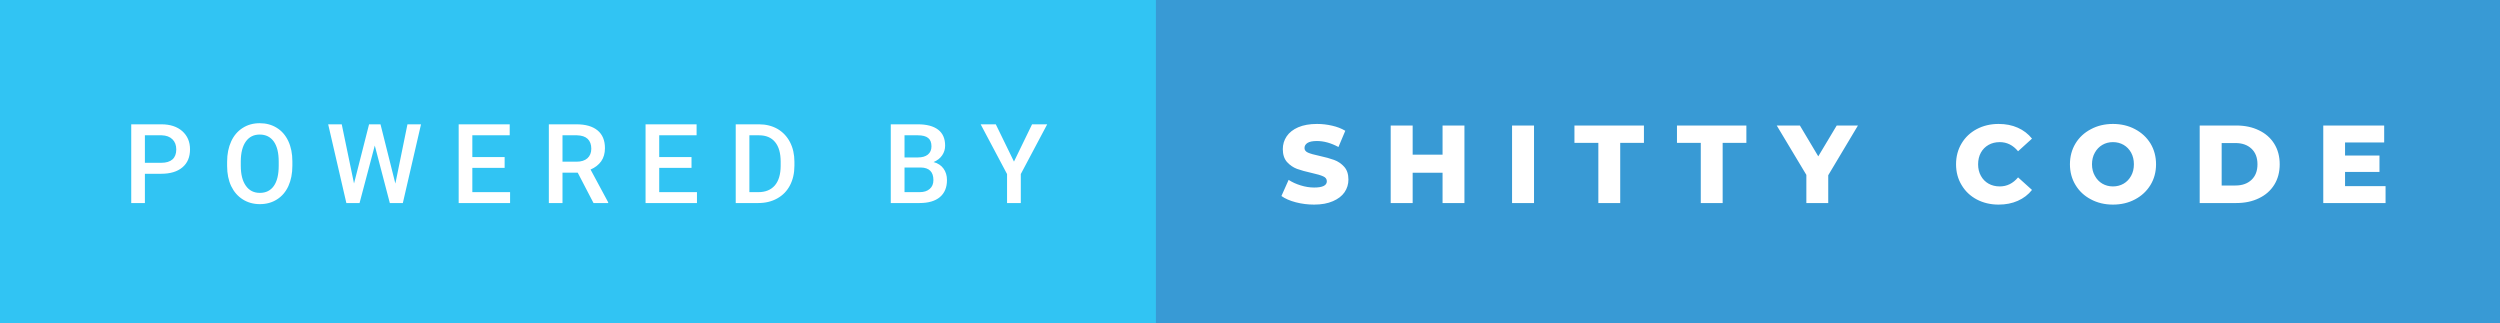
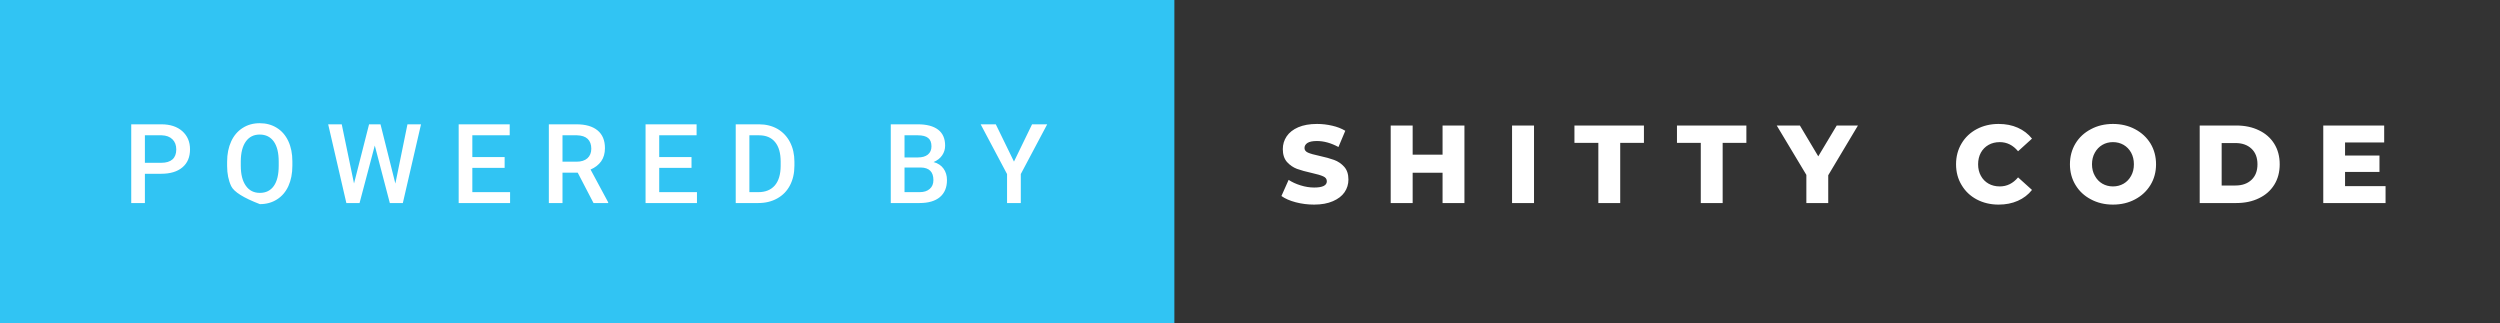
<svg xmlns="http://www.w3.org/2000/svg" width="270.89" height="35" viewBox="0 0 270.89 35">
  <rect x="0" y="0" width="270.89" height="35" fill="#333333" stroke="none" />
  <rect class="svg__rect" x="0" y="0" width="127.25" height="35" fill="#31C4F3" />
-   <rect class="svg__rect" x="125.25" y="0" width="145.64" height="35" fill="#389AD5" />
-   <path class="svg__text" d="M15.70 22L14.22 22L14.22 13.47L17.48 13.47Q18.91 13.47 19.75 14.21Q20.59 14.96 20.59 16.18L20.59 16.18Q20.59 17.44 19.77 18.13Q18.95 18.83 17.46 18.83L17.46 18.83L15.70 18.83L15.70 22ZM15.70 14.66L15.70 17.64L17.48 17.64Q18.27 17.64 18.69 17.27Q19.10 16.90 19.10 16.19L19.10 16.19Q19.10 15.50 18.68 15.09Q18.26 14.68 17.52 14.66L17.52 14.66L15.70 14.66ZM24.61 18.00L24.61 18.00L24.61 17.52Q24.61 16.28 25.05 15.32Q25.49 14.37 26.30 13.86Q27.10 13.35 28.14 13.35Q29.19 13.35 29.99 13.85Q30.80 14.35 31.24 15.29Q31.68 16.23 31.68 17.48L31.68 17.48L31.68 17.96Q31.68 19.21 31.25 20.16Q30.82 21.10 30.01 21.61Q29.21 22.12 28.16 22.12L28.16 22.12Q27.12 22.12 26.31 21.61Q25.50 21.10 25.05 20.17Q24.61 19.23 24.61 18.00ZM26.09 17.46L26.09 17.96Q26.09 19.36 26.64 20.13Q27.18 20.90 28.16 20.90L28.16 20.90Q29.14 20.90 29.67 20.15Q30.20 19.40 30.20 17.96L30.20 17.96L30.20 17.51Q30.20 16.09 29.67 15.34Q29.13 14.58 28.14 14.58L28.14 14.58Q27.18 14.58 26.64 15.33Q26.10 16.09 26.09 17.46L26.09 17.46ZM37.53 22L35.56 13.47L37.03 13.47L38.36 19.88L39.99 13.47L41.23 13.47L42.84 19.89L44.15 13.47L45.62 13.47L43.65 22L42.24 22L40.61 15.77L38.96 22L37.53 22ZM55.27 22L49.70 22L49.70 13.47L55.23 13.47L55.23 14.66L51.18 14.66L51.18 17.02L54.68 17.02L54.68 18.19L51.18 18.19L51.18 20.82L55.27 20.82L55.27 22ZM60.95 22L59.47 22L59.47 13.47L62.47 13.47Q63.95 13.47 64.75 14.13Q65.55 14.79 65.55 16.05L65.55 16.05Q65.55 16.90 65.14 17.48Q64.72 18.06 63.99 18.37L63.99 18.37L65.90 21.92L65.90 22L64.31 22L62.60 18.71L60.95 18.71L60.95 22ZM60.95 14.66L60.95 17.52L62.48 17.52Q63.23 17.52 63.65 17.15Q64.07 16.77 64.07 16.11L64.07 16.11Q64.07 15.43 63.68 15.05Q63.29 14.68 62.52 14.66L62.52 14.66L60.95 14.66ZM75.52 22L69.95 22L69.95 13.47L75.48 13.47L75.48 14.66L71.43 14.66L71.43 17.02L74.93 17.02L74.93 18.19L71.43 18.19L71.43 20.82L75.52 20.82L75.52 22ZM82.17 22L79.72 22L79.72 13.47L82.24 13.47Q83.37 13.47 84.25 13.97Q85.12 14.48 85.60 15.40Q86.08 16.33 86.08 17.52L86.08 17.52L86.08 17.95Q86.08 19.16 85.60 20.08Q85.12 21.00 84.22 21.50Q83.33 22 82.17 22L82.17 22ZM81.20 14.66L81.20 20.82L82.17 20.82Q83.33 20.82 83.96 20.09Q84.58 19.36 84.59 17.99L84.59 17.99L84.59 17.52Q84.59 16.13 83.99 15.40Q83.39 14.66 82.24 14.66L82.24 14.66L81.20 14.66ZM99.64 22L96.52 22L96.52 13.47L99.45 13.47Q100.89 13.47 101.65 14.05Q102.41 14.63 102.41 15.78L102.41 15.78Q102.41 16.36 102.09 16.83Q101.77 17.30 101.16 17.56L101.16 17.56Q101.86 17.75 102.23 18.26Q102.61 18.78 102.61 19.51L102.61 19.51Q102.61 20.71 101.84 21.36Q101.07 22 99.64 22L99.64 22ZM98.01 18.15L98.01 20.82L99.65 20.82Q100.35 20.82 100.74 20.47Q101.14 20.13 101.14 19.51L101.14 19.51Q101.14 18.18 99.78 18.15L99.78 18.15L98.01 18.15ZM98.01 14.66L98.01 17.06L99.46 17.06Q100.15 17.06 100.54 16.75Q100.93 16.43 100.93 15.86L100.93 15.86Q100.93 15.23 100.57 14.95Q100.21 14.66 99.45 14.66L99.45 14.66L98.01 14.66ZM109.12 18.86L106.26 13.47L107.90 13.47L109.87 17.51L111.83 13.47L113.47 13.47L110.61 18.86L110.61 22L109.12 22L109.12 18.86Z" fill="#FFFFFF" />
+   <path class="svg__text" d="M15.70 22L14.22 22L14.22 13.47L17.48 13.47Q18.91 13.47 19.75 14.21Q20.59 14.96 20.59 16.18L20.59 16.18Q20.59 17.44 19.77 18.13Q18.95 18.83 17.46 18.83L17.46 18.83L15.70 18.83L15.70 22ZM15.70 14.66L15.70 17.64L17.48 17.64Q18.27 17.64 18.69 17.27Q19.10 16.90 19.10 16.19L19.10 16.19Q19.10 15.50 18.68 15.09Q18.26 14.68 17.52 14.66L17.52 14.66L15.70 14.66ZM24.61 18.00L24.61 18.00L24.61 17.52Q24.61 16.28 25.05 15.32Q25.49 14.37 26.30 13.86Q27.10 13.35 28.14 13.35Q29.19 13.35 29.99 13.85Q30.80 14.35 31.24 15.29Q31.68 16.23 31.68 17.48L31.68 17.48L31.68 17.96Q31.68 19.21 31.25 20.16Q30.82 21.10 30.01 21.61Q29.21 22.12 28.16 22.12L28.16 22.12Q25.50 21.10 25.05 20.17Q24.61 19.23 24.61 18.00ZM26.09 17.46L26.09 17.96Q26.09 19.36 26.64 20.13Q27.18 20.90 28.16 20.90L28.16 20.90Q29.14 20.90 29.67 20.15Q30.20 19.40 30.20 17.96L30.20 17.96L30.20 17.51Q30.20 16.09 29.67 15.34Q29.13 14.58 28.14 14.58L28.14 14.58Q27.18 14.58 26.64 15.33Q26.10 16.09 26.09 17.46L26.09 17.46ZM37.53 22L35.56 13.47L37.03 13.47L38.36 19.88L39.99 13.47L41.23 13.47L42.84 19.89L44.15 13.47L45.62 13.47L43.65 22L42.24 22L40.61 15.77L38.96 22L37.53 22ZM55.27 22L49.70 22L49.70 13.47L55.23 13.47L55.23 14.66L51.18 14.66L51.18 17.02L54.68 17.02L54.68 18.19L51.18 18.19L51.18 20.82L55.27 20.82L55.27 22ZM60.95 22L59.47 22L59.47 13.47L62.47 13.47Q63.95 13.47 64.75 14.13Q65.55 14.79 65.55 16.05L65.55 16.05Q65.55 16.90 65.14 17.48Q64.72 18.06 63.99 18.37L63.99 18.37L65.90 21.92L65.90 22L64.31 22L62.60 18.71L60.95 18.71L60.95 22ZM60.95 14.66L60.95 17.52L62.48 17.52Q63.23 17.52 63.65 17.15Q64.07 16.77 64.07 16.11L64.07 16.11Q64.07 15.43 63.68 15.05Q63.29 14.68 62.52 14.66L62.52 14.66L60.95 14.66ZM75.52 22L69.95 22L69.95 13.47L75.48 13.47L75.48 14.66L71.43 14.66L71.43 17.02L74.93 17.02L74.93 18.19L71.43 18.19L71.43 20.82L75.52 20.82L75.52 22ZM82.17 22L79.72 22L79.72 13.47L82.24 13.47Q83.37 13.47 84.25 13.97Q85.12 14.48 85.60 15.40Q86.08 16.33 86.08 17.52L86.08 17.52L86.08 17.95Q86.08 19.16 85.60 20.08Q85.12 21.00 84.22 21.50Q83.33 22 82.17 22L82.17 22ZM81.20 14.66L81.20 20.82L82.17 20.82Q83.33 20.82 83.96 20.09Q84.58 19.36 84.59 17.99L84.59 17.99L84.59 17.52Q84.59 16.13 83.99 15.40Q83.39 14.66 82.24 14.66L82.24 14.66L81.20 14.66ZM99.64 22L96.52 22L96.52 13.47L99.45 13.47Q100.89 13.47 101.65 14.05Q102.41 14.63 102.41 15.78L102.41 15.78Q102.41 16.36 102.09 16.83Q101.77 17.30 101.16 17.56L101.16 17.56Q101.86 17.75 102.23 18.26Q102.61 18.78 102.61 19.51L102.61 19.51Q102.61 20.71 101.84 21.36Q101.07 22 99.64 22L99.64 22ZM98.01 18.15L98.01 20.82L99.65 20.82Q100.35 20.82 100.74 20.47Q101.14 20.13 101.14 19.51L101.14 19.51Q101.14 18.18 99.78 18.15L99.78 18.15L98.01 18.15ZM98.01 14.66L98.01 17.06L99.46 17.06Q100.15 17.06 100.54 16.75Q100.93 16.43 100.93 15.86L100.93 15.86Q100.93 15.23 100.57 14.95Q100.21 14.66 99.45 14.66L99.45 14.66L98.01 14.66ZM109.12 18.86L106.26 13.47L107.90 13.47L109.87 17.51L111.83 13.47L113.47 13.47L110.61 18.86L110.61 22L109.12 22L109.12 18.86Z" fill="#FFFFFF" />
  <path class="svg__text" d="M138.85 21.24L138.85 21.24L139.63 19.49Q140.19 19.86 140.94 20.09Q141.68 20.32 142.40 20.32L142.40 20.32Q143.77 20.32 143.77 19.64L143.77 19.64Q143.77 19.28 143.38 19.11Q142.99 18.93 142.13 18.74L142.13 18.74Q141.18 18.53 140.54 18.30Q139.91 18.06 139.45 17.55Q139.00 17.03 139.00 16.16L139.00 16.16Q139.00 15.39 139.42 14.77Q139.84 14.15 140.67 13.79Q141.51 13.43 142.71 13.43L142.71 13.43Q143.54 13.43 144.35 13.62Q145.15 13.80 145.77 14.17L145.77 14.17L145.03 15.93Q143.83 15.28 142.70 15.28L142.70 15.28Q141.99 15.28 141.67 15.49Q141.35 15.70 141.35 16.04L141.35 16.04Q141.35 16.37 141.73 16.54Q142.12 16.71 142.97 16.89L142.97 16.89Q143.93 17.10 144.56 17.33Q145.19 17.56 145.65 18.07Q146.11 18.58 146.11 19.46L146.11 19.46Q146.11 20.21 145.69 20.83Q145.27 21.44 144.43 21.80Q143.59 22.17 142.39 22.17L142.39 22.17Q141.37 22.17 140.41 21.92Q139.45 21.67 138.85 21.24ZM153.07 22L150.69 22L150.69 13.60L153.07 13.60L153.07 16.76L156.31 16.76L156.31 13.60L158.68 13.60L158.68 22L156.31 22L156.31 18.72L153.07 18.72L153.07 22ZM166.22 22L163.84 22L163.84 13.60L166.22 13.60L166.22 22ZM173.19 15.48L170.60 15.48L170.60 13.60L178.13 13.60L178.13 15.48L175.56 15.48L175.56 22L173.19 22L173.19 15.48ZM184.29 15.48L181.71 15.48L181.71 13.60L189.23 13.60L189.23 15.48L186.66 15.48L186.66 22L184.29 22L184.29 15.48ZM195.73 18.95L192.52 13.60L195.03 13.60L197.02 16.94L199.02 13.60L201.32 13.60L198.10 18.99L198.10 22L195.73 22L195.73 18.95ZM211.95 17.80L211.95 17.80Q211.95 16.54 212.55 15.54Q213.14 14.55 214.19 13.99Q215.25 13.43 216.56 13.43L216.56 13.43Q217.72 13.43 218.64 13.84Q219.56 14.25 220.18 15.02L220.18 15.02L218.67 16.39Q217.85 15.40 216.69 15.40L216.69 15.40Q216.00 15.40 215.47 15.70Q214.94 16 214.64 16.54Q214.34 17.09 214.34 17.80L214.34 17.80Q214.34 18.51 214.64 19.05Q214.94 19.60 215.47 19.90Q216.00 20.20 216.69 20.20L216.69 20.20Q217.85 20.20 218.67 19.22L218.67 19.22L220.18 20.58Q219.57 21.35 218.64 21.76Q217.72 22.17 216.56 22.17L216.56 22.17Q215.25 22.17 214.19 21.61Q213.14 21.05 212.55 20.05Q211.95 19.06 211.95 17.80ZM224.29 17.80L224.29 17.80Q224.29 16.55 224.89 15.55Q225.49 14.56 226.56 14.00Q227.62 13.43 228.95 13.43L228.95 13.43Q230.28 13.43 231.35 14.00Q232.41 14.56 233.02 15.55Q233.62 16.55 233.62 17.80L233.62 17.80Q233.62 19.05 233.02 20.04Q232.41 21.04 231.35 21.60Q230.29 22.17 228.95 22.17L228.95 22.17Q227.62 22.17 226.56 21.60Q225.49 21.04 224.89 20.04Q224.29 19.05 224.29 17.80ZM226.68 17.80L226.68 17.80Q226.68 18.51 226.99 19.05Q227.29 19.60 227.80 19.90Q228.32 20.20 228.95 20.20L228.95 20.20Q229.59 20.20 230.11 19.90Q230.62 19.60 230.92 19.05Q231.22 18.51 231.22 17.80L231.22 17.80Q231.22 17.09 230.92 16.54Q230.62 16 230.11 15.70Q229.59 15.40 228.95 15.40L228.95 15.40Q228.31 15.40 227.80 15.70Q227.29 16 226.99 16.54Q226.68 17.09 226.68 17.80ZM242.32 22L238.35 22L238.35 13.60L242.32 13.60Q243.71 13.60 244.77 14.12Q245.84 14.63 246.43 15.58Q247.02 16.53 247.02 17.80L247.02 17.80Q247.02 19.07 246.43 20.02Q245.84 20.97 244.77 21.48Q243.71 22 242.32 22L242.32 22ZM240.73 15.50L240.73 20.10L242.23 20.10Q243.31 20.10 243.96 19.49Q244.61 18.88 244.61 17.80L244.61 17.80Q244.61 16.72 243.96 16.11Q243.31 15.50 242.23 15.50L242.23 15.50L240.73 15.50ZM258.49 22L251.74 22L251.74 13.60L258.34 13.60L258.34 15.44L254.10 15.44L254.10 16.85L257.83 16.85L257.83 18.63L254.10 18.63L254.10 20.17L258.49 20.17L258.49 22Z" fill="#FFFFFF" x="138.25" />
</svg>